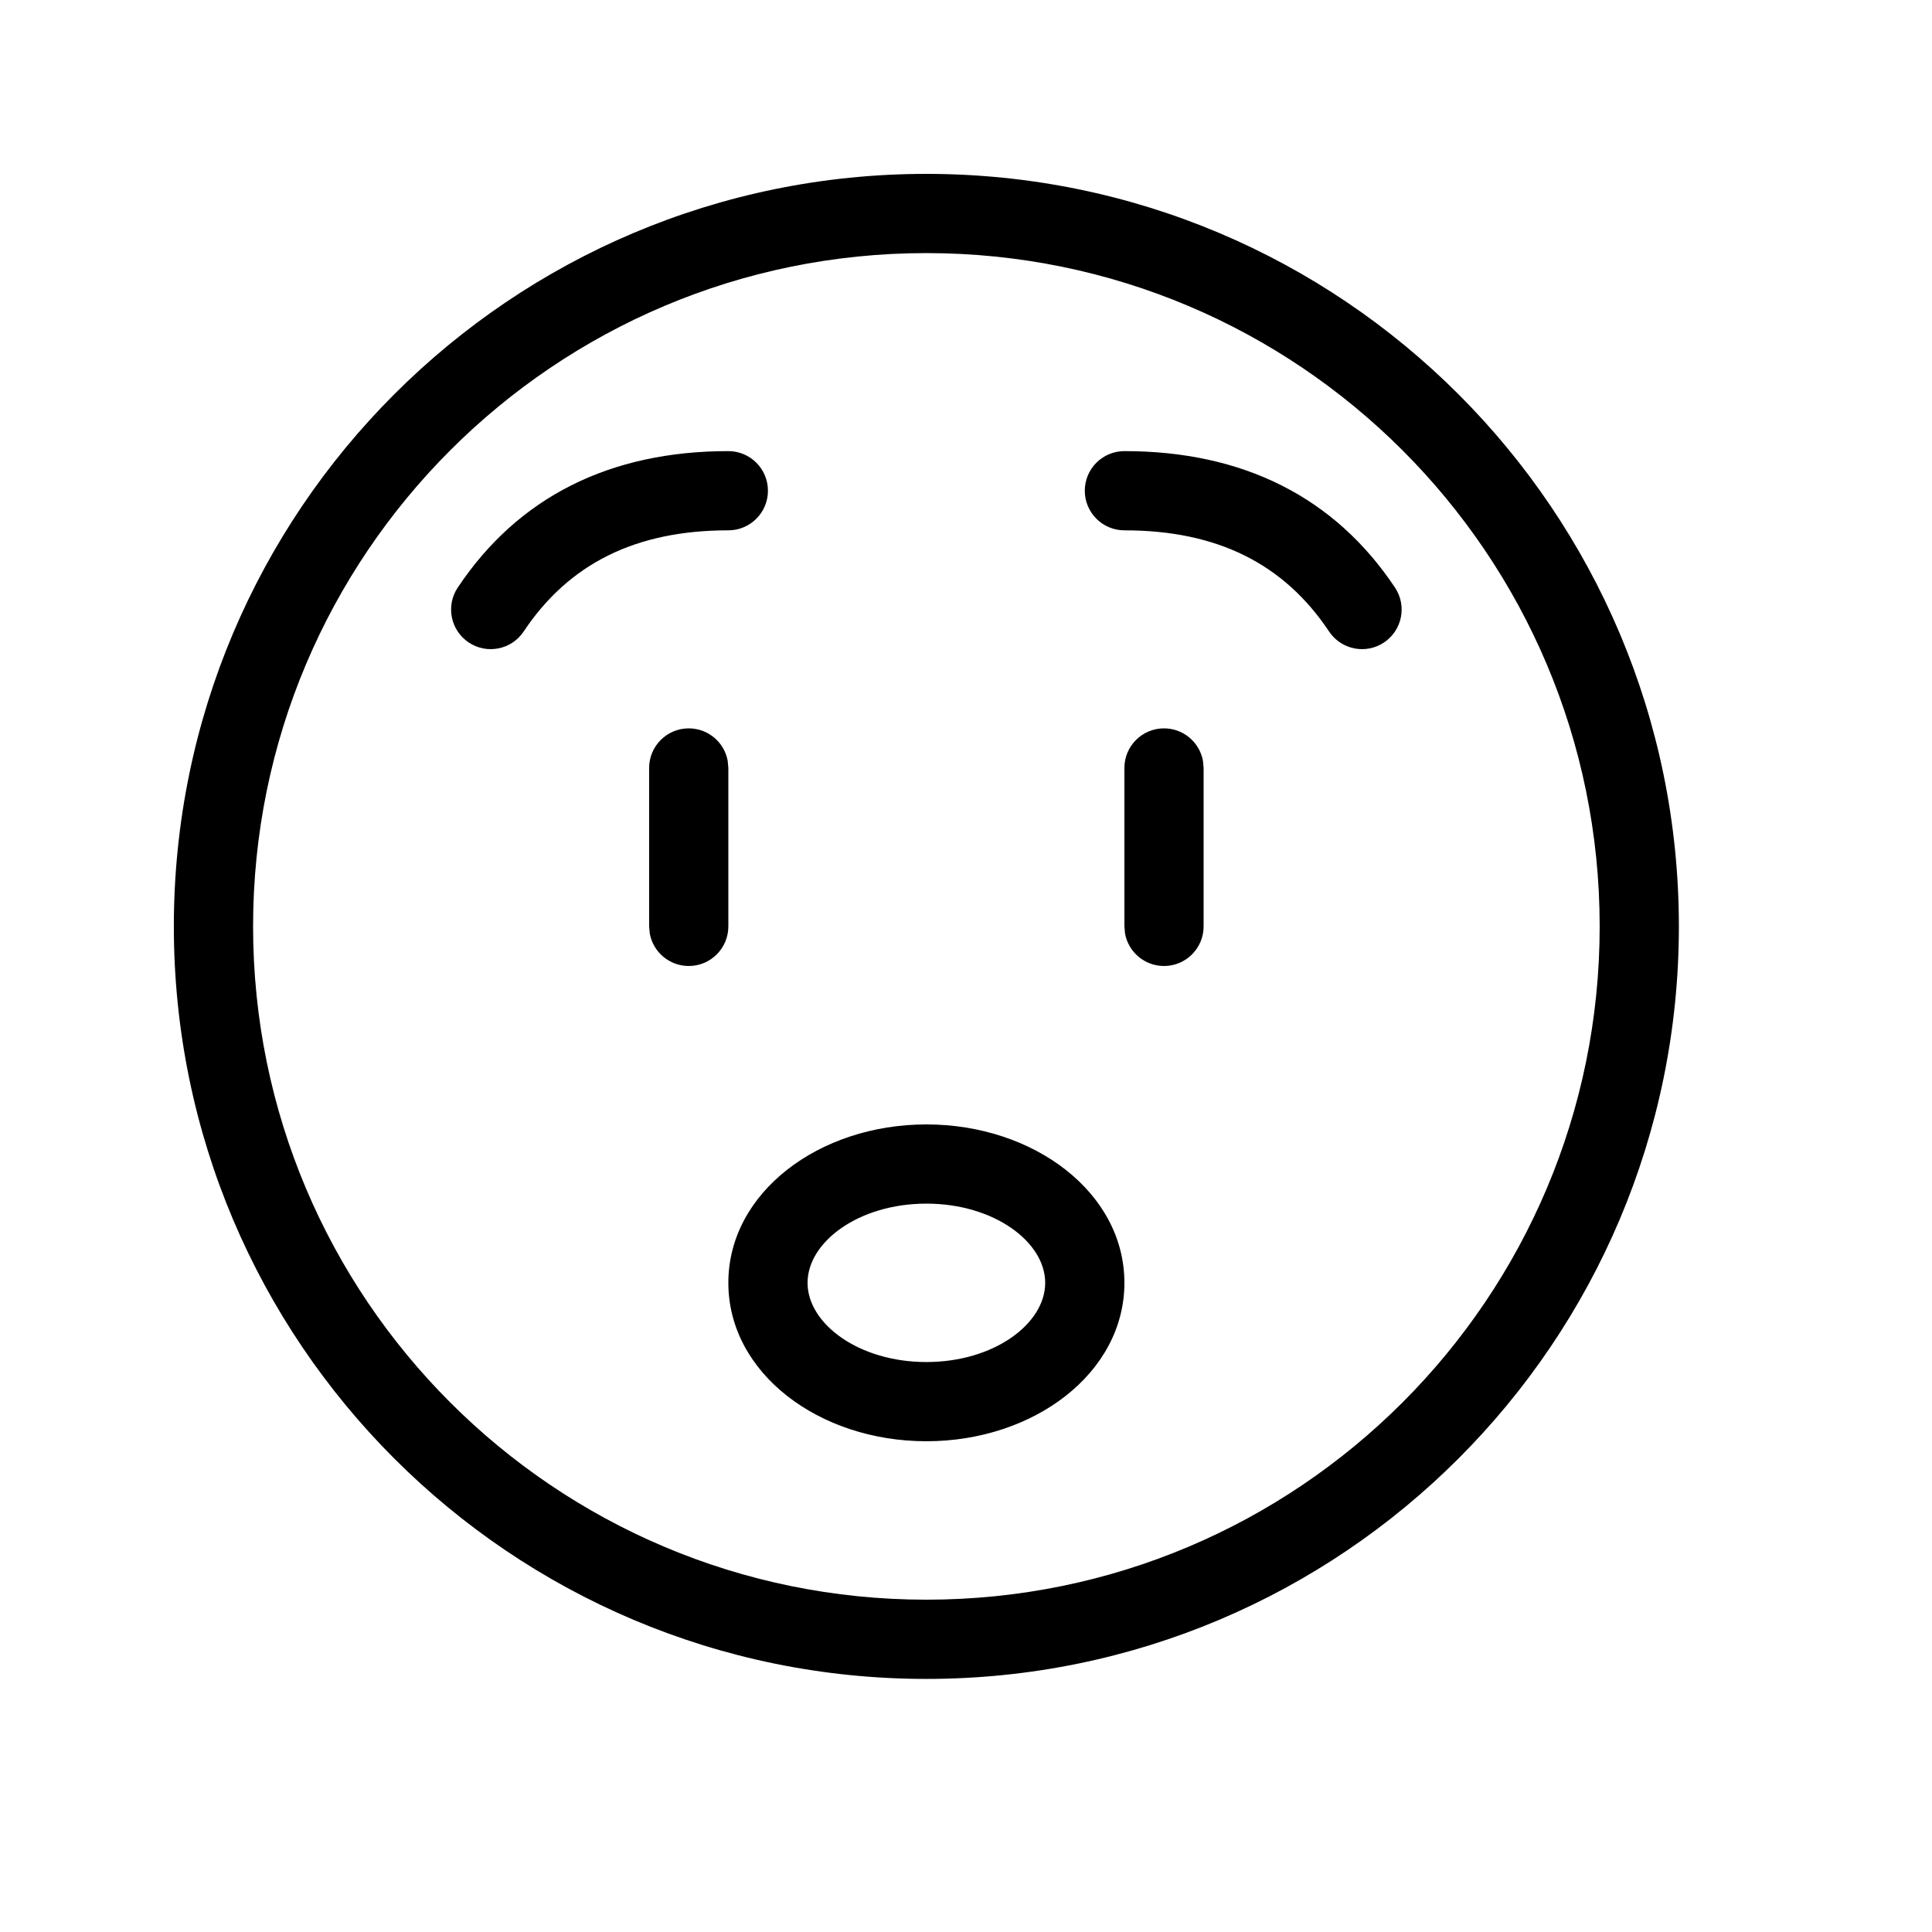
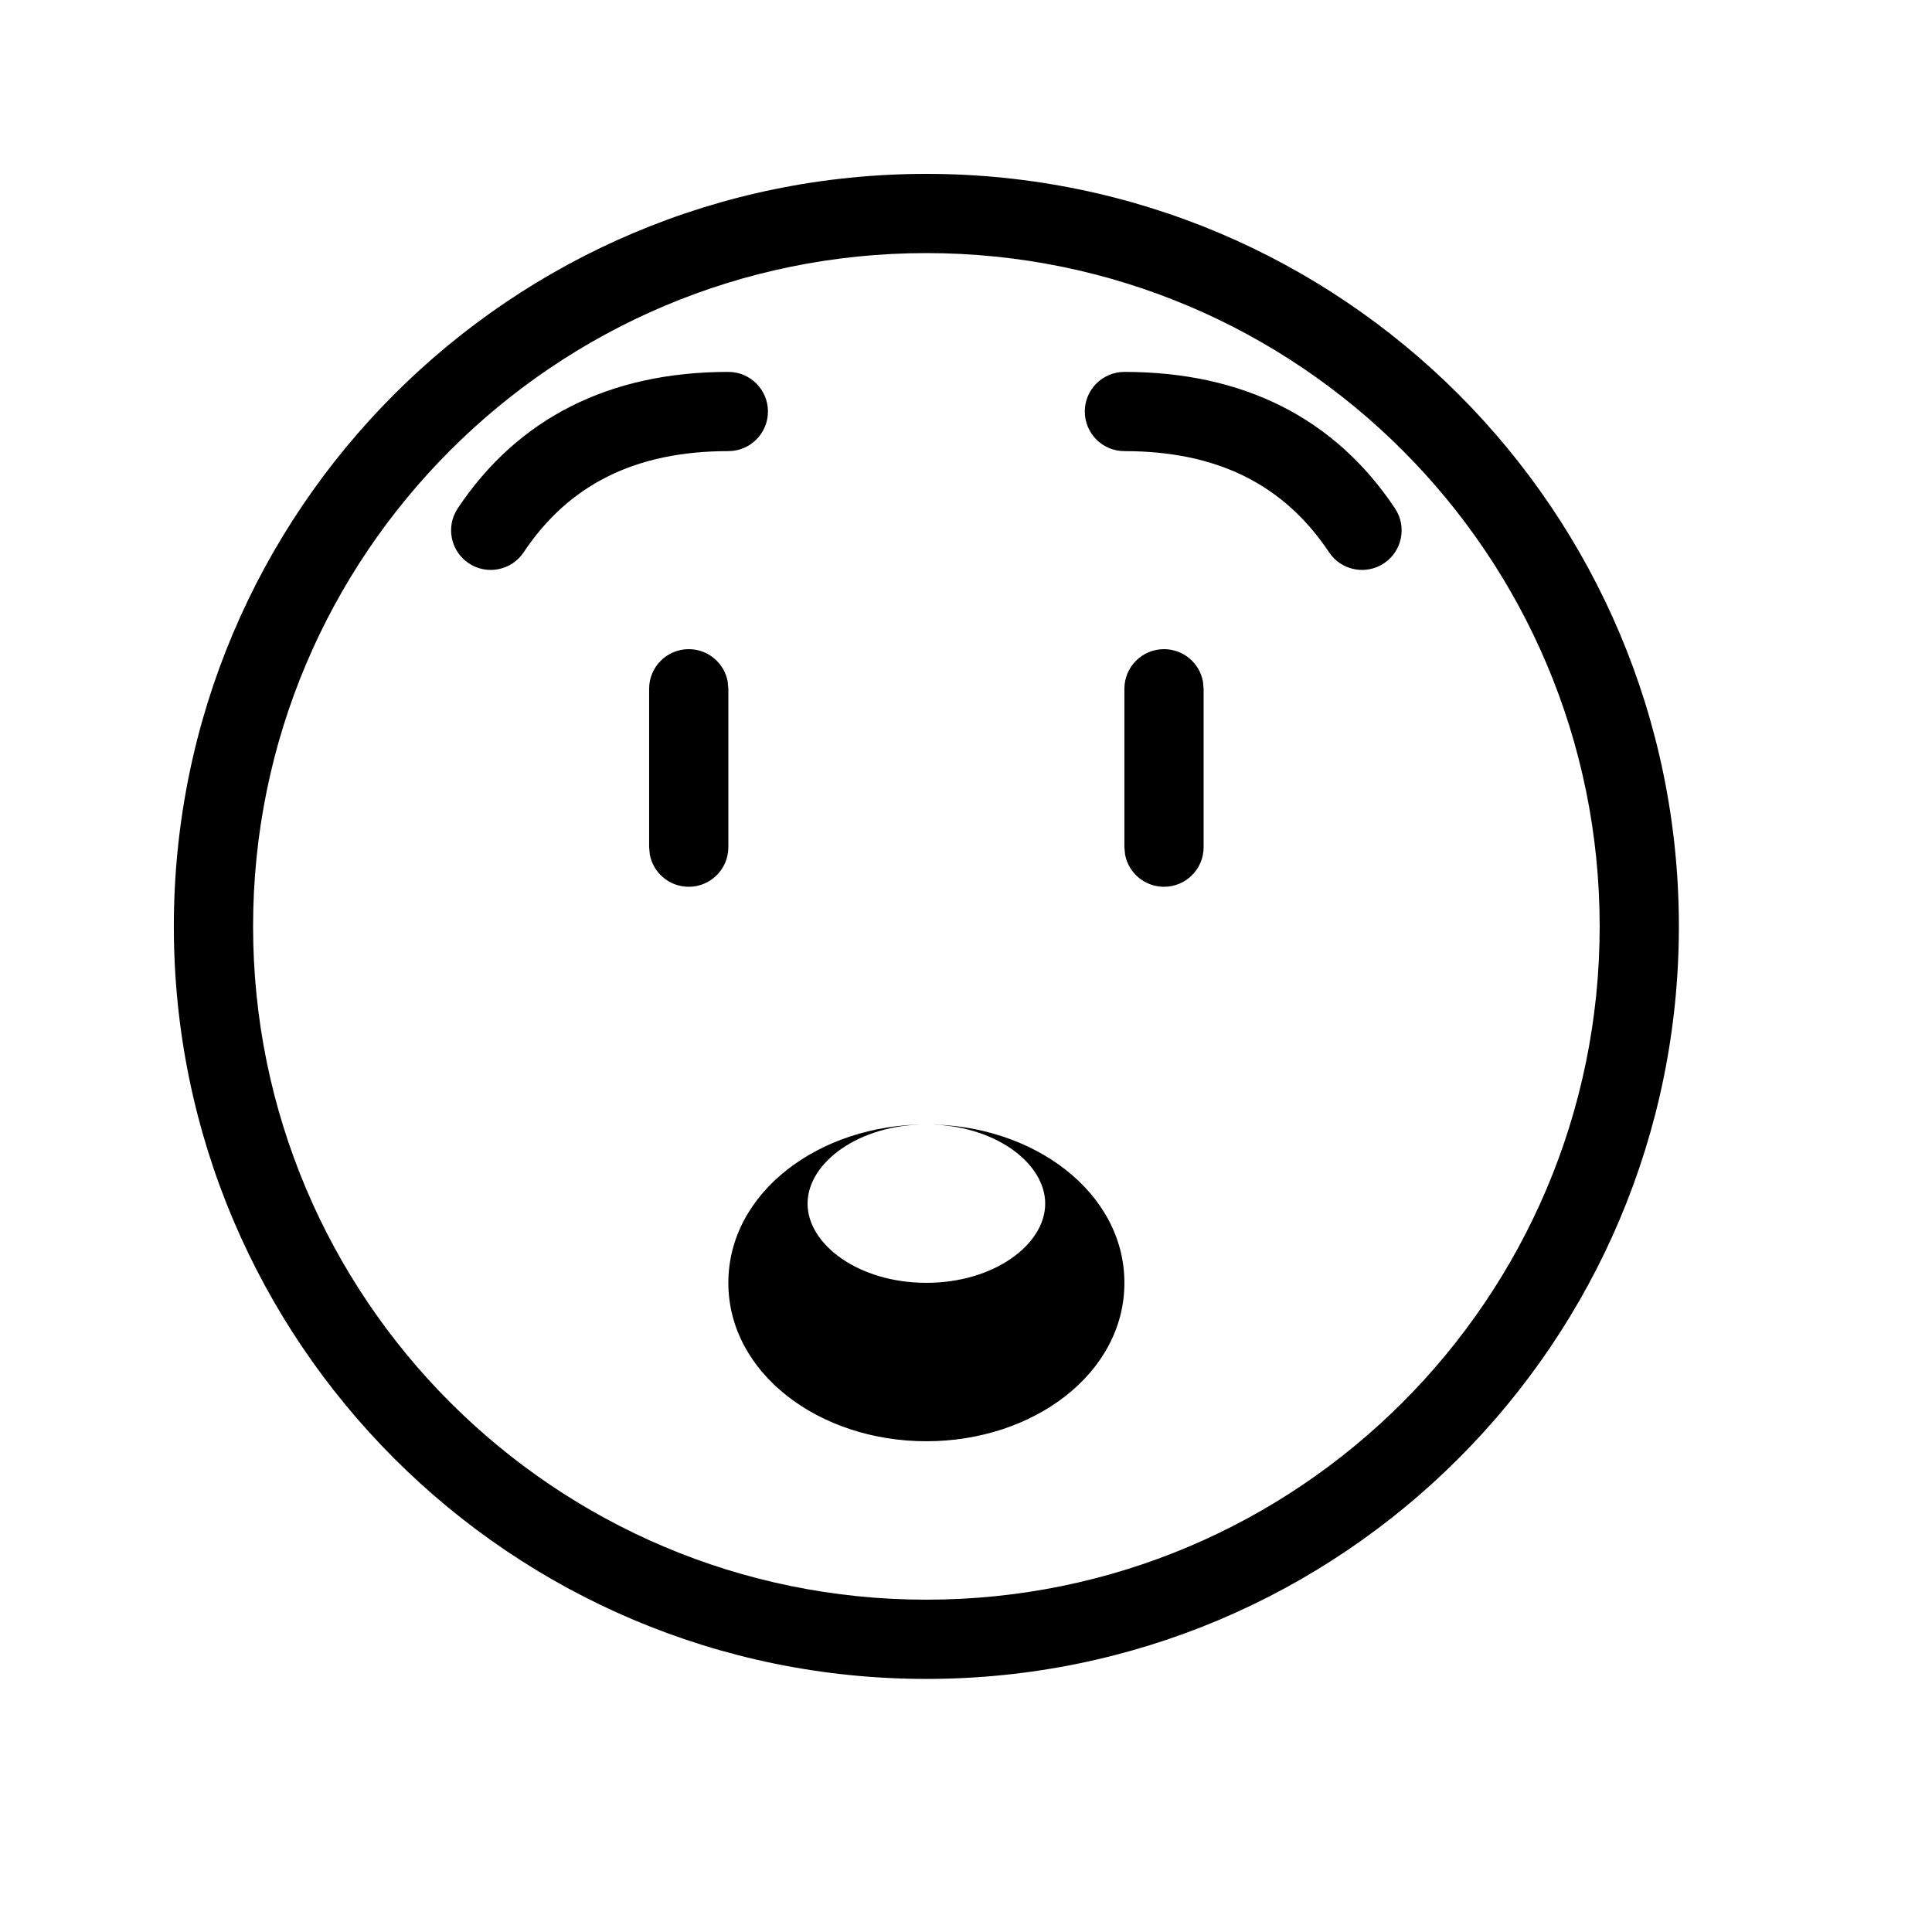
<svg xmlns="http://www.w3.org/2000/svg" fill="#000000" width="800px" height="800px" version="1.1" viewBox="144 144 512 512">
-   <path d="m389.5 190.08c110.15 0 199.42 89.277 199.42 199.43 0 110.15-89.273 199.42-199.42 199.42-110.15 0-199.43-89.273-199.43-199.42 0-110.15 89.277-199.43 199.43-199.43zm0 20.992c-98.555 0-178.43 79.879-178.43 178.43 0 98.555 79.879 178.43 178.43 178.43 98.555 0 178.43-79.875 178.43-178.43 0-98.555-79.875-178.43-178.43-178.43zm0 230.91c28.438 0 52.48 18.031 52.48 41.98 0 23.953-24.043 41.984-52.48 41.984s-52.48-18.031-52.48-41.984c0-23.949 24.043-41.98 52.48-41.98zm0 20.992c-17.941 0-31.488 10.16-31.488 20.988 0 10.832 13.547 20.992 31.488 20.992s31.488-10.16 31.488-20.992c0-10.828-13.547-20.988-31.488-20.988zm-62.977-125.95c5.152 0 9.438 3.711 10.324 8.609l0.172 1.887v41.984c0 5.797-4.699 10.496-10.496 10.496-5.152 0-9.438-3.715-10.328-8.609l-0.168-1.887v-41.984c0-5.797 4.699-10.496 10.496-10.496zm125.95 0c5.152 0 9.438 3.711 10.324 8.609l0.172 1.887v41.984c0 5.797-4.699 10.496-10.496 10.496-5.156 0-9.441-3.715-10.328-8.609l-0.168-1.887v-41.984c0-5.797 4.699-10.496 10.496-10.496zm-10.496-73.473c31.395 0 55.703 12.152 71.707 36.16 3.215 4.824 1.914 11.34-2.91 14.555s-11.34 1.914-14.555-2.91c-11.984-17.977-29.66-26.812-54.242-26.812-5.797 0-10.496-4.699-10.496-10.496s4.699-10.496 10.496-10.496zm-104.96 0c5.797 0 10.496 4.699 10.496 10.496s-4.699 10.496-10.496 10.496c-24.582 0-42.258 8.836-54.242 26.812-3.215 4.824-9.734 6.125-14.555 2.91-4.824-3.215-6.129-9.73-2.914-14.555 16.008-24.008 40.316-36.16 71.711-36.16z" />
+   <path d="m389.5 190.08c110.15 0 199.42 89.277 199.42 199.43 0 110.15-89.273 199.42-199.42 199.42-110.15 0-199.43-89.273-199.43-199.42 0-110.15 89.277-199.43 199.43-199.43zm0 20.992c-98.555 0-178.43 79.879-178.43 178.43 0 98.555 79.879 178.43 178.43 178.43 98.555 0 178.43-79.875 178.43-178.43 0-98.555-79.875-178.43-178.43-178.43zm0 230.91c28.438 0 52.48 18.031 52.48 41.98 0 23.953-24.043 41.984-52.48 41.984s-52.48-18.031-52.48-41.984c0-23.949 24.043-41.98 52.48-41.98zc-17.941 0-31.488 10.16-31.488 20.988 0 10.832 13.547 20.992 31.488 20.992s31.488-10.16 31.488-20.992c0-10.828-13.547-20.988-31.488-20.988zm-62.977-125.95c5.152 0 9.438 3.711 10.324 8.609l0.172 1.887v41.984c0 5.797-4.699 10.496-10.496 10.496-5.152 0-9.438-3.715-10.328-8.609l-0.168-1.887v-41.984c0-5.797 4.699-10.496 10.496-10.496zm125.95 0c5.152 0 9.438 3.711 10.324 8.609l0.172 1.887v41.984c0 5.797-4.699 10.496-10.496 10.496-5.156 0-9.441-3.715-10.328-8.609l-0.168-1.887v-41.984c0-5.797 4.699-10.496 10.496-10.496zm-10.496-73.473c31.395 0 55.703 12.152 71.707 36.16 3.215 4.824 1.914 11.34-2.91 14.555s-11.34 1.914-14.555-2.91c-11.984-17.977-29.66-26.812-54.242-26.812-5.797 0-10.496-4.699-10.496-10.496s4.699-10.496 10.496-10.496zm-104.96 0c5.797 0 10.496 4.699 10.496 10.496s-4.699 10.496-10.496 10.496c-24.582 0-42.258 8.836-54.242 26.812-3.215 4.824-9.734 6.125-14.555 2.91-4.824-3.215-6.129-9.73-2.914-14.555 16.008-24.008 40.316-36.16 71.711-36.16z" />
</svg>